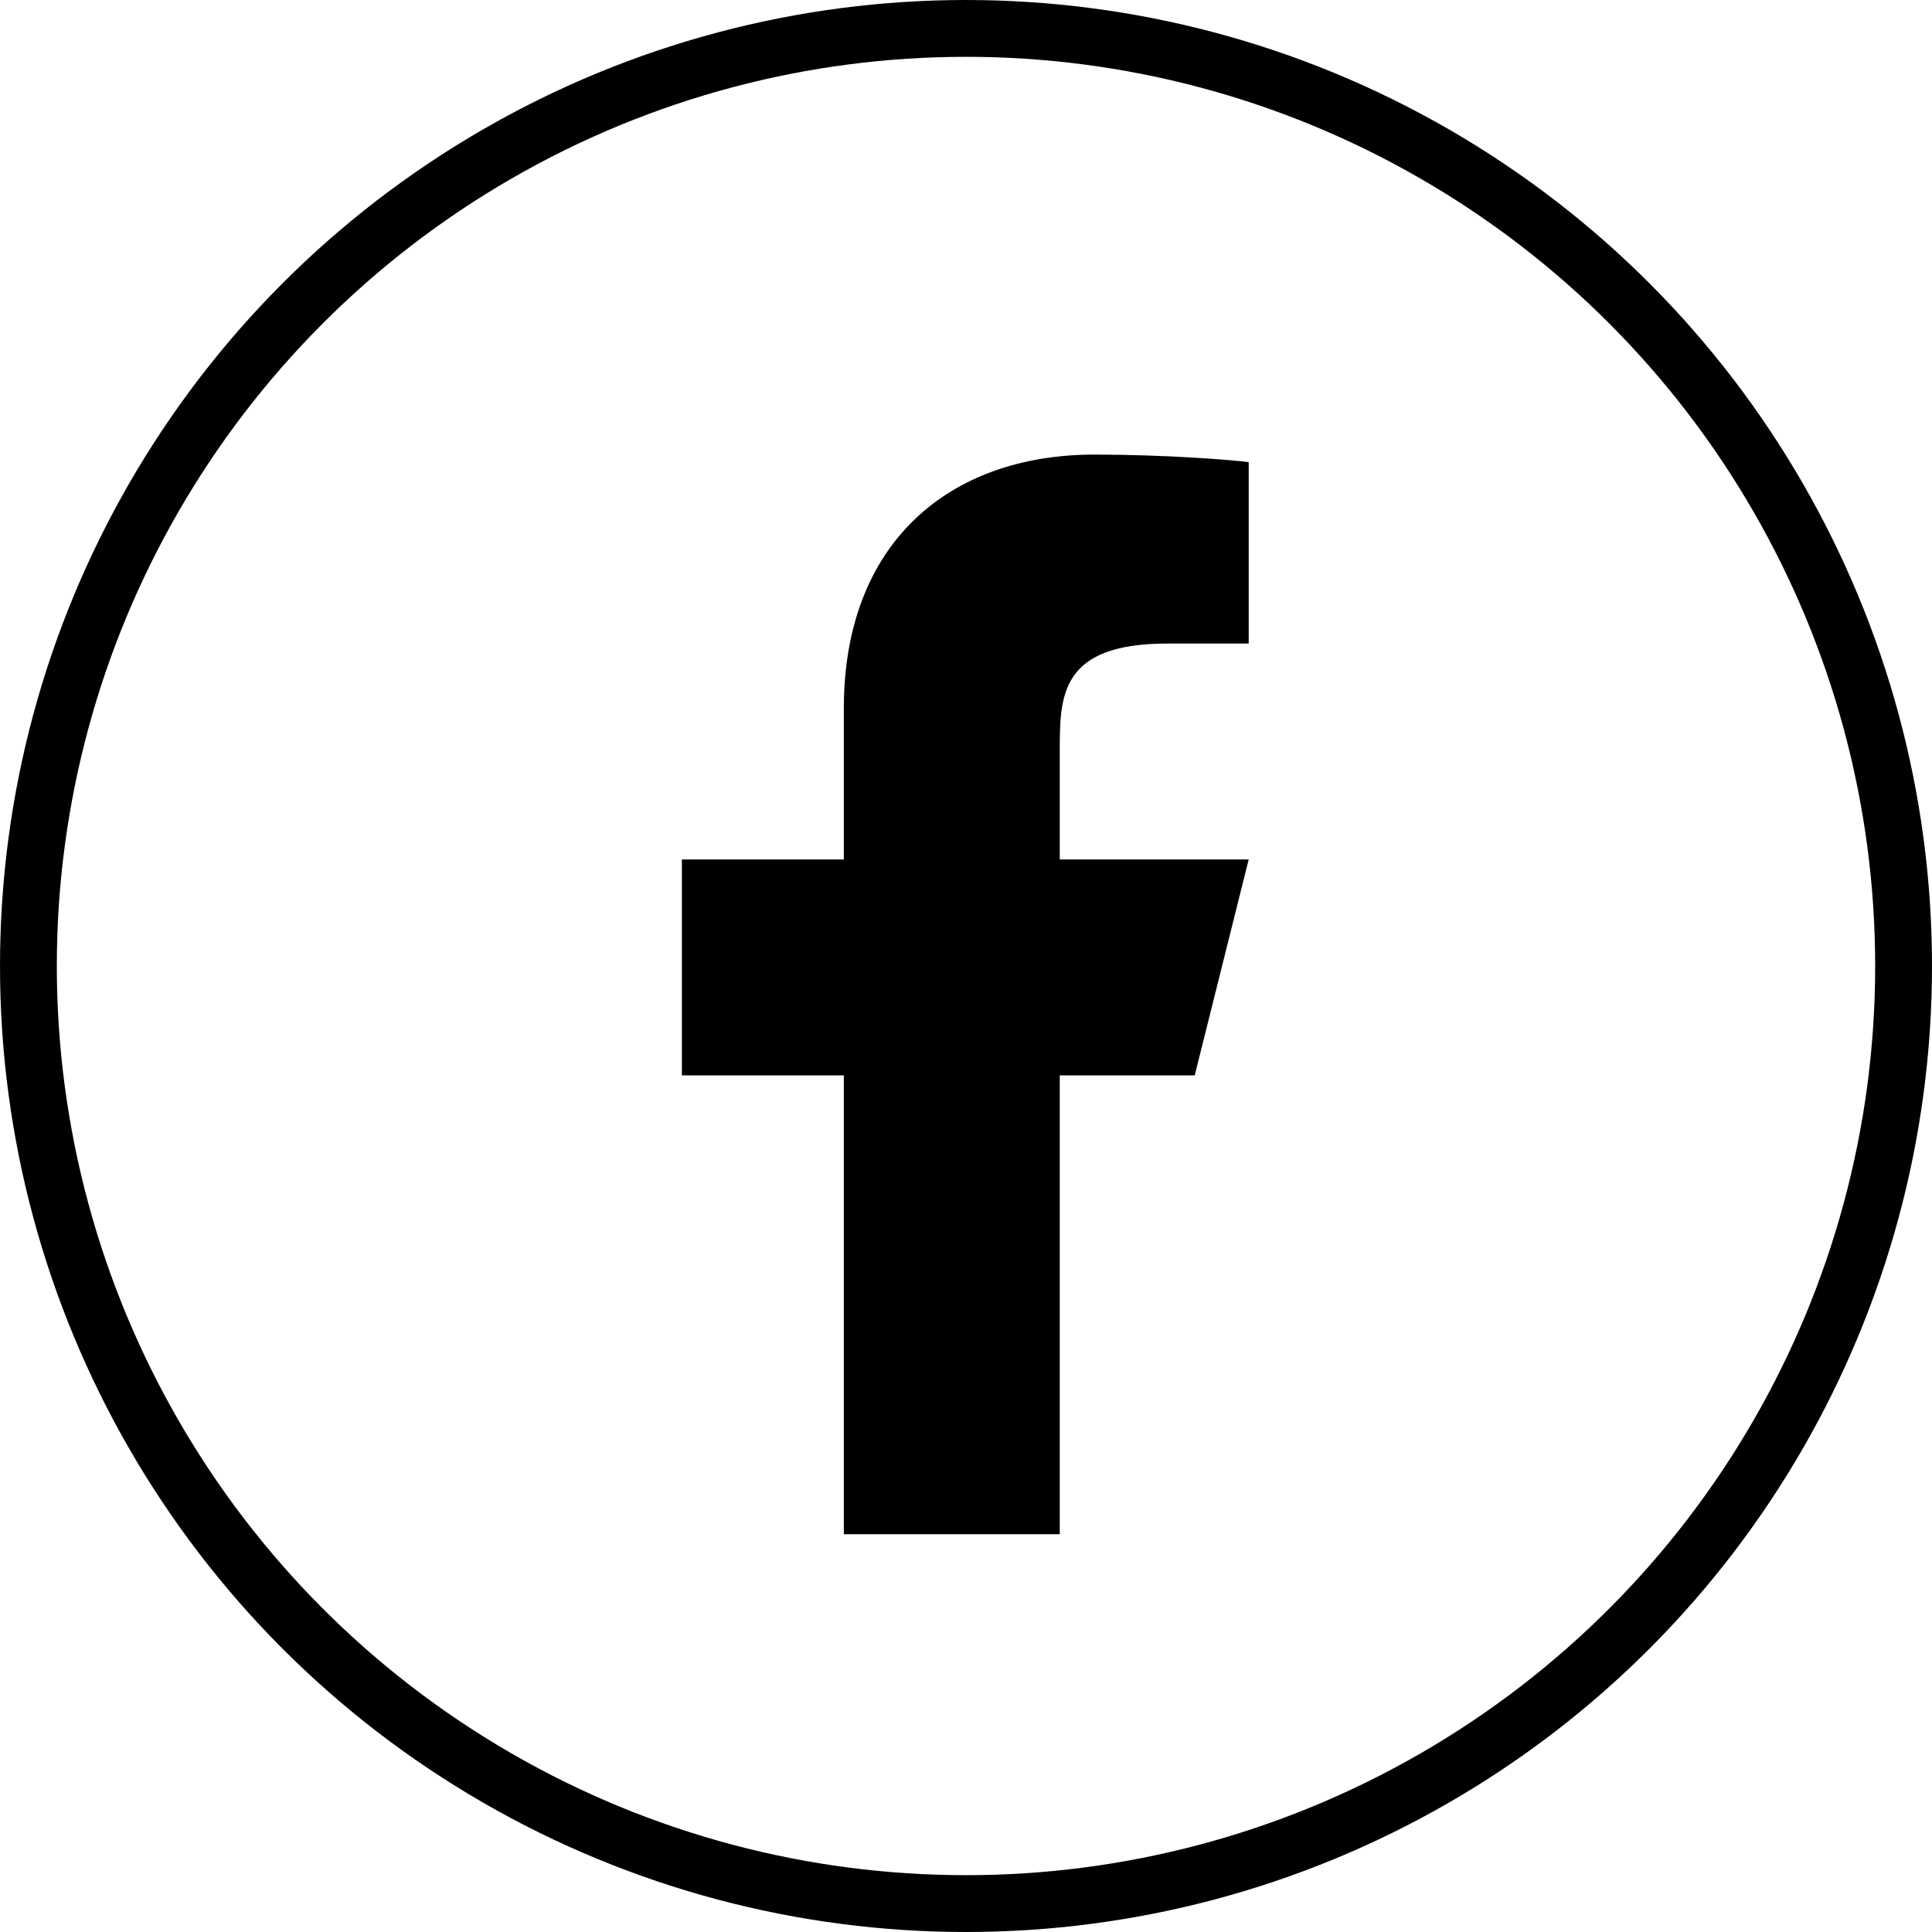
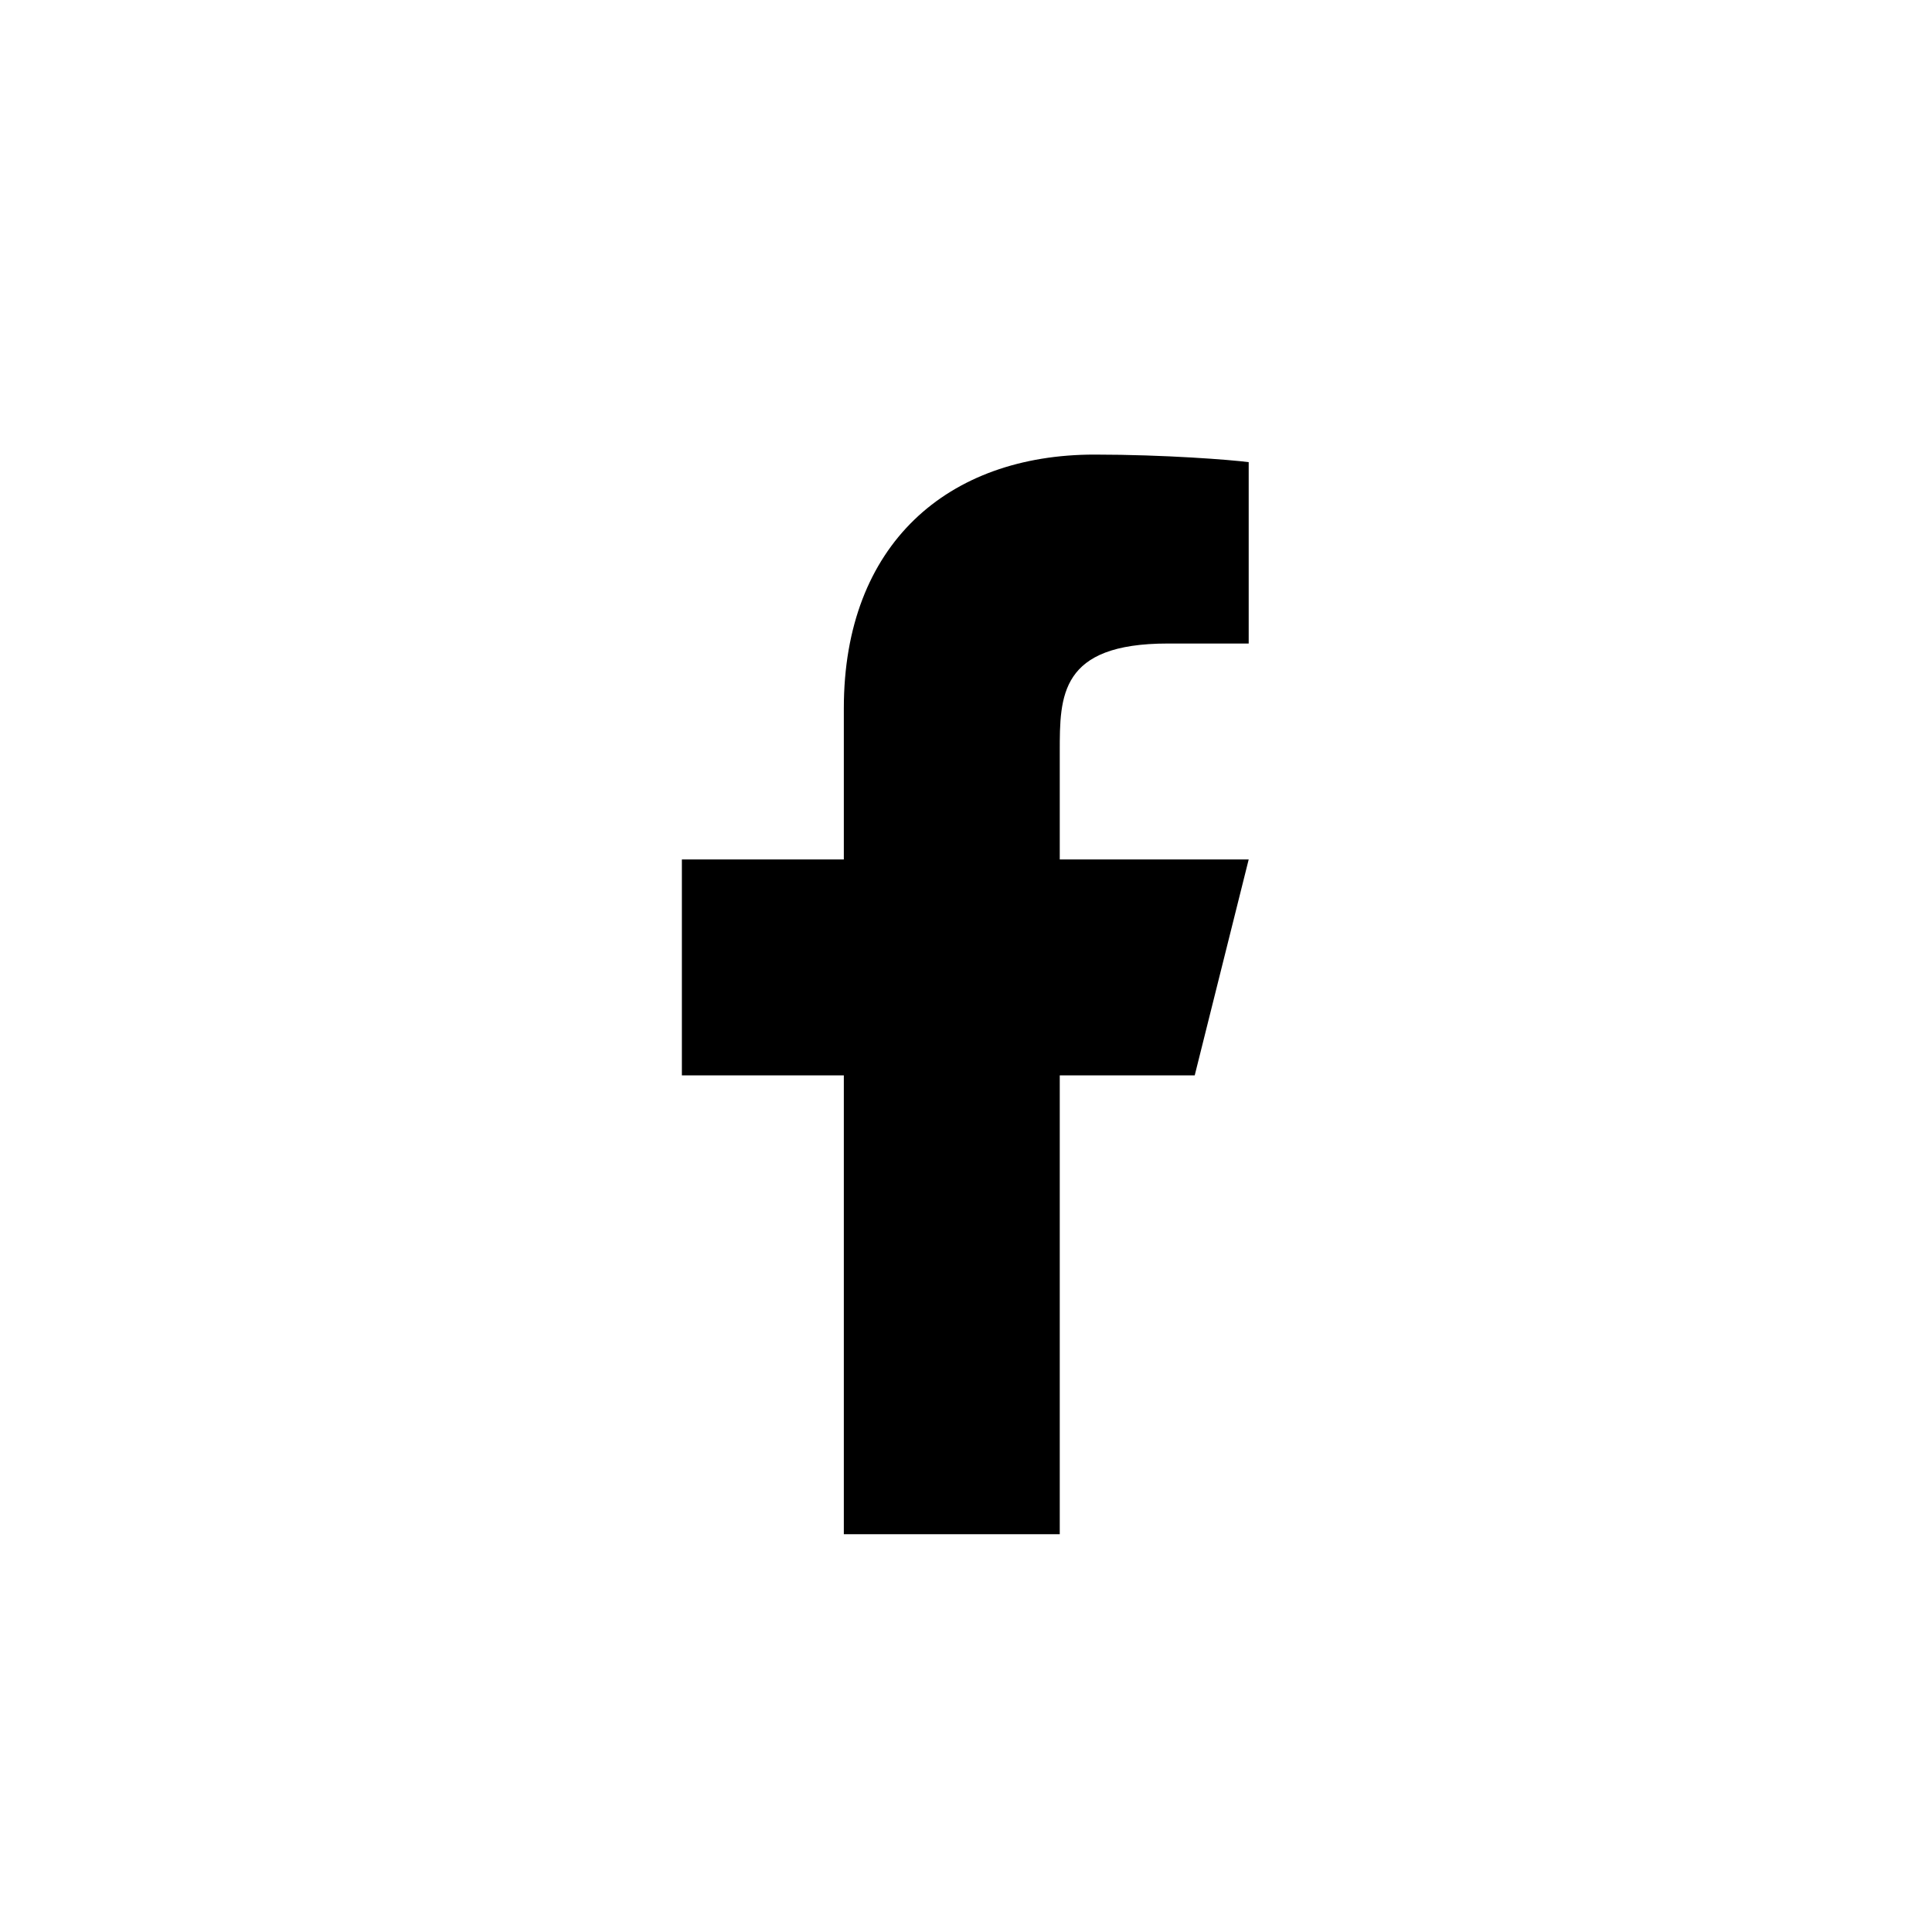
<svg xmlns="http://www.w3.org/2000/svg" width="34" height="34" viewBox="0 0 34 34" fill="none">
  <path d="M18.65 18.925H21.025L21.975 15.125H18.65V13.225C18.65 12.246 18.65 11.325 20.55 11.325H21.975V8.133C21.665 8.092 20.496 8 19.261 8C16.682 8 14.85 9.574 14.85 12.465V15.125H12V18.925H14.85V27H18.65V18.925Z" fill="black" />
-   <circle cx="17" cy="17" r="16.5" stroke="black" />
</svg>